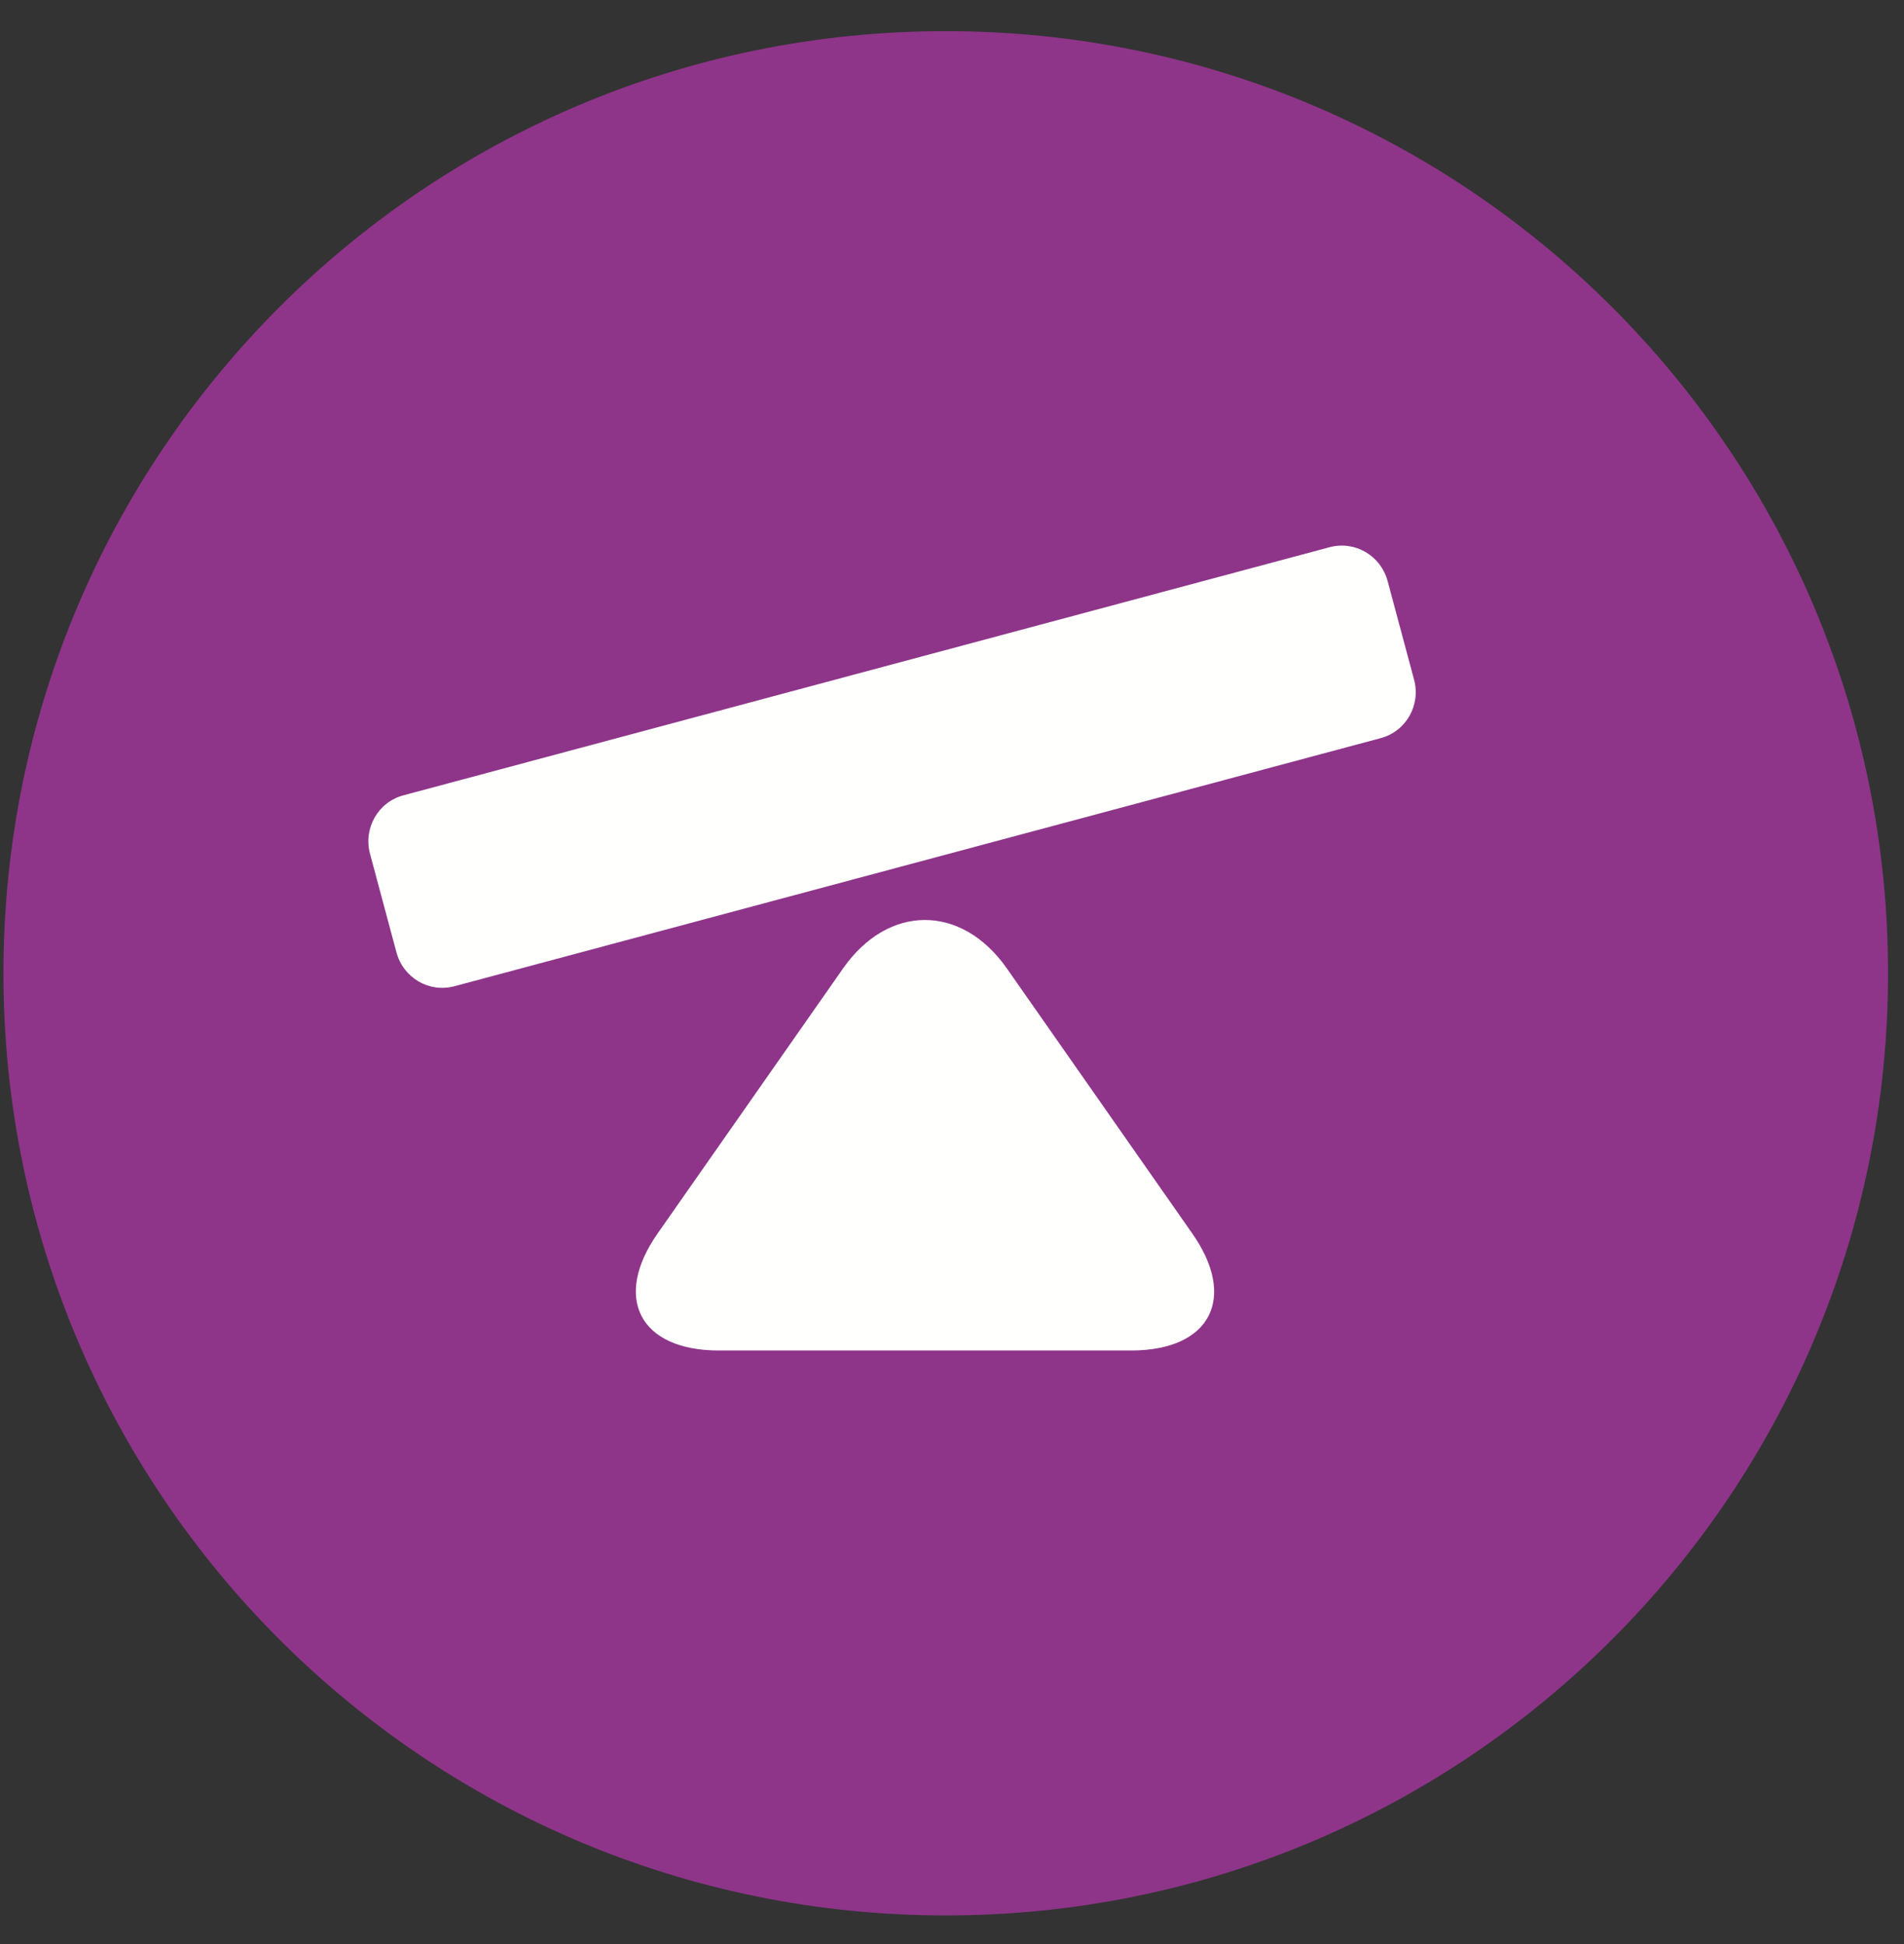
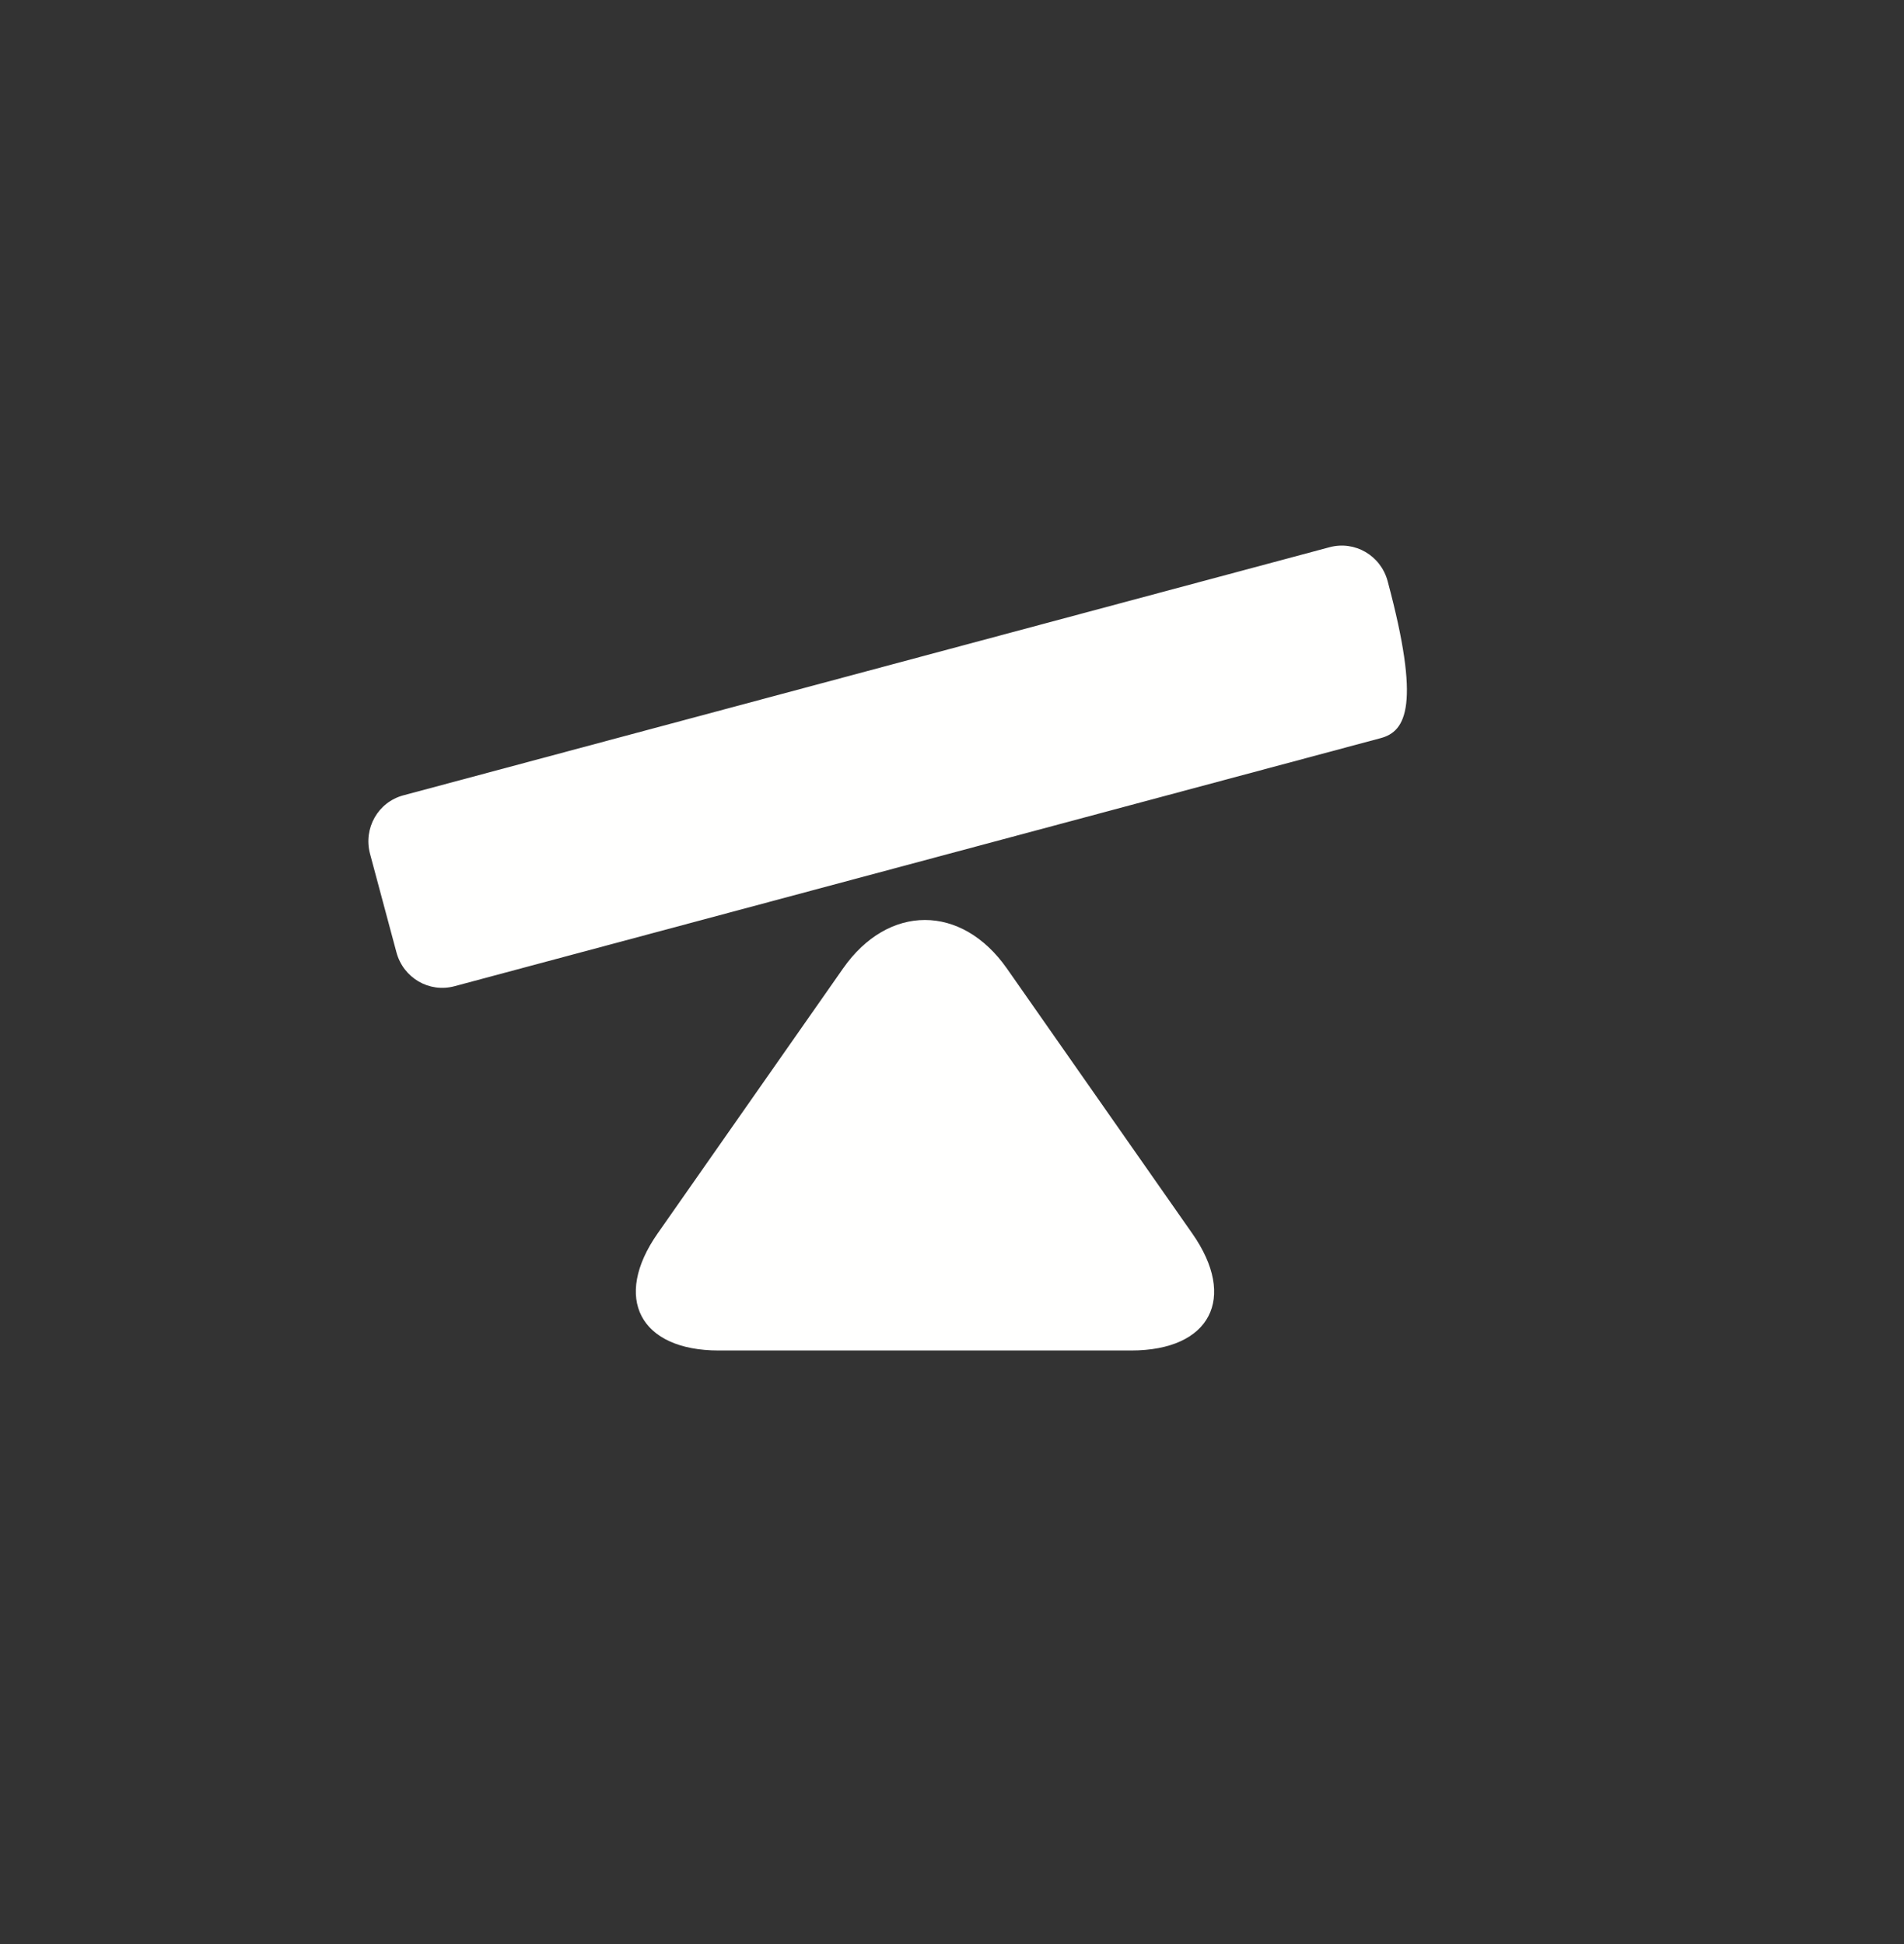
<svg xmlns="http://www.w3.org/2000/svg" width="47px" height="48px" viewBox="0 0 47 48">
  <rect x="0" y="0" width="47" height="48" fill="#333333" stroke="none" />
  <title>Group 4</title>
  <g id="Шрифты,-Цвета,-Иконки" stroke="none" stroke-width="1" fill="none" fill-rule="evenodd">
    <g id="Иконки" transform="translate(-237, -2278)">
      <g id="Group-4" transform="translate(237, 2278)">
-         <path d="M46.606,24.03 C46.606,36.876 36.191,47.291 23.345,47.291 C10.498,47.291 0.085,36.876 0.085,24.03 C0.085,11.183 10.498,0.769 23.345,0.769 C36.191,0.769 46.606,11.183 46.606,24.03" id="Fill-20" fill="#8E3589" />
-         <path d="M34.254,14.349 L34.906,16.78 C35.075,17.41 34.71,18.056 34.083,18.224 L11.22,24.349 C10.596,24.517 9.956,24.147 9.786,23.512 L9.134,21.08 C8.966,20.45 9.331,19.804 9.956,19.637 L32.822,13.51 C33.444,13.344 34.084,13.714 34.254,14.349" id="Fill-22" fill="#FFFFFE" />
+         <path d="M34.254,14.349 C35.075,17.41 34.71,18.056 34.083,18.224 L11.22,24.349 C10.596,24.517 9.956,24.147 9.786,23.512 L9.134,21.08 C8.966,20.45 9.331,19.804 9.956,19.637 L32.822,13.51 C33.444,13.344 34.084,13.714 34.254,14.349" id="Fill-22" fill="#FFFFFE" />
        <path d="M24.854,23.91 L29.431,30.454 C30.548,32.049 29.878,33.343 27.923,33.343 L17.742,33.343 C15.793,33.343 15.118,32.048 16.233,30.454 L20.811,23.91 C21.927,22.314 23.738,22.317 24.854,23.91" id="Fill-24" fill="#FFFFFE" />
      </g>
    </g>
  </g>
</svg>